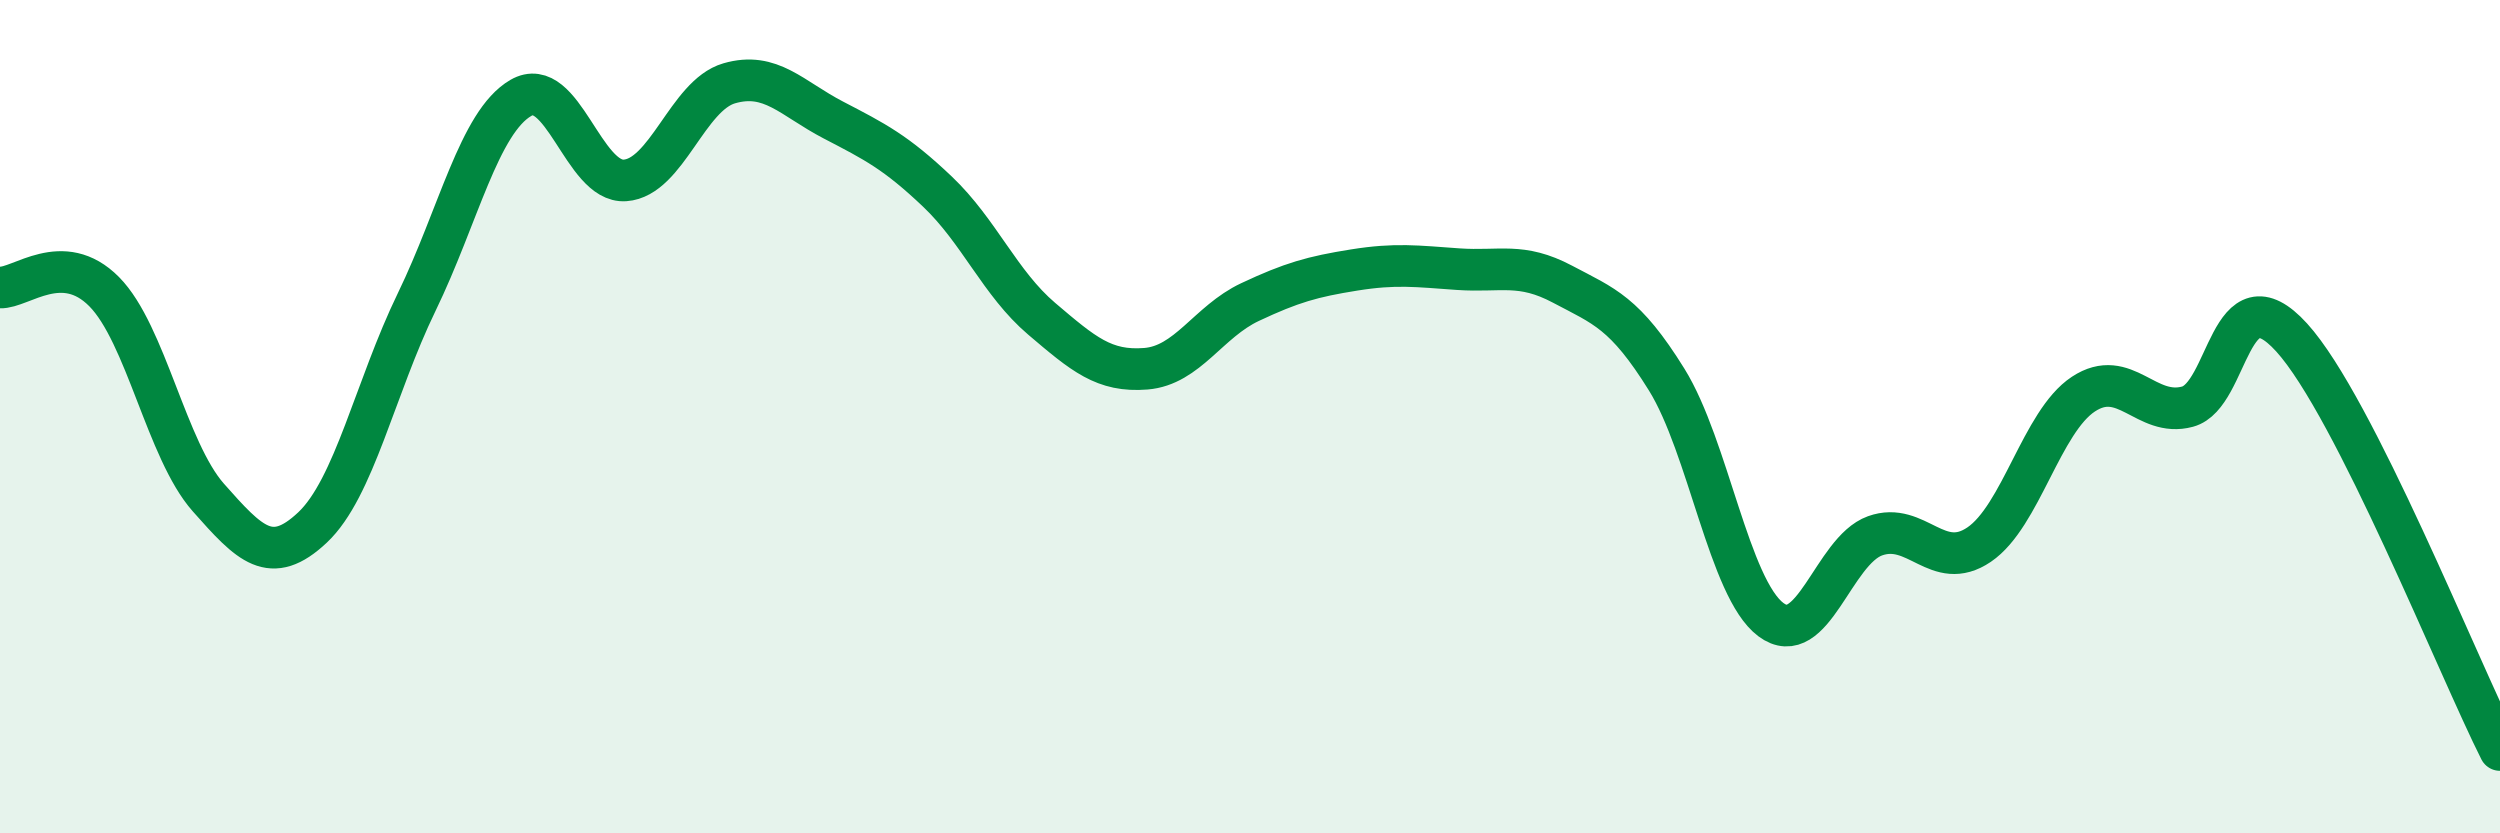
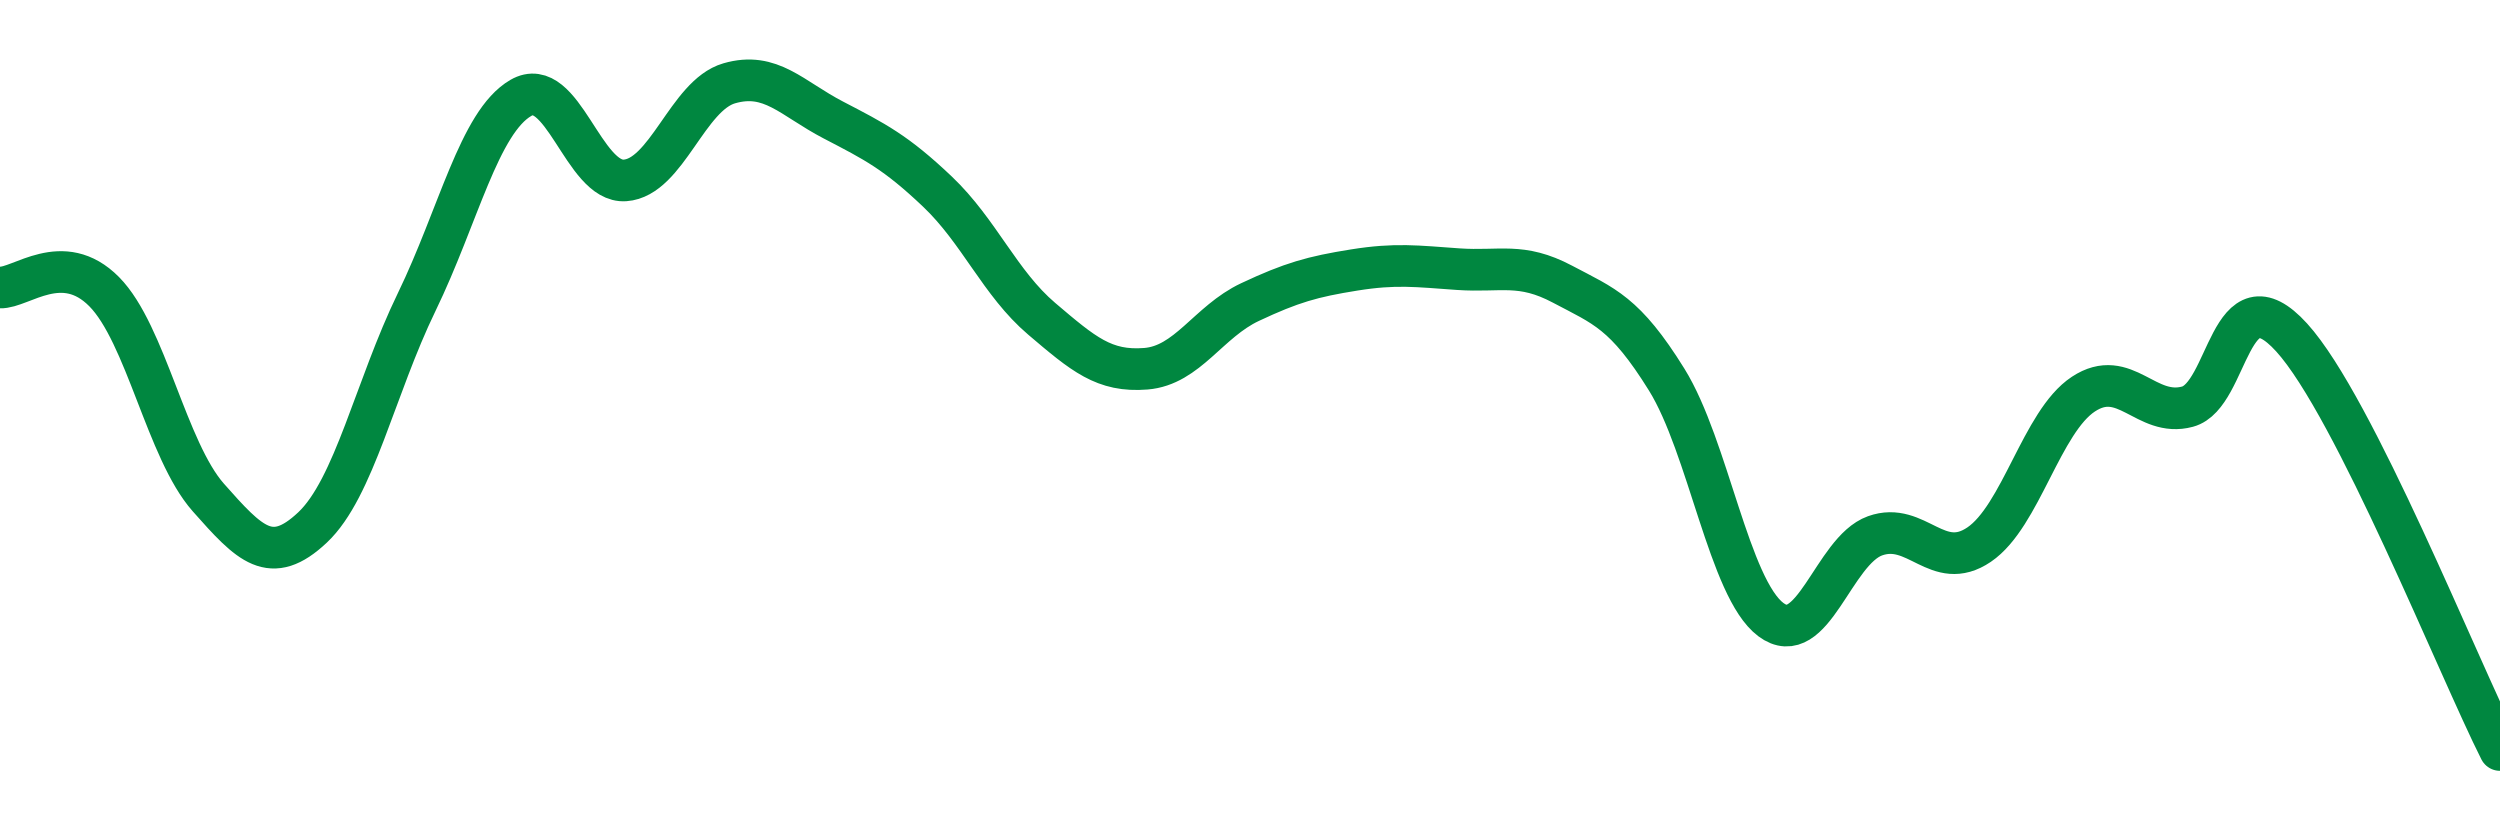
<svg xmlns="http://www.w3.org/2000/svg" width="60" height="20" viewBox="0 0 60 20">
-   <path d="M 0,6.9 C 0.5,6.92 1.5,5.99 2.5,7 C 3.5,8.01 4,10.81 5,11.94 C 6,13.07 6.5,13.6 7.5,12.66 C 8.5,11.72 9,9.31 10,7.25 C 11,5.19 11.5,2.93 12.5,2.35 C 13.5,1.77 14,4.4 15,4.33 C 16,4.26 16.5,2.29 17.5,2 C 18.5,1.71 19,2.36 20,2.88 C 21,3.4 21.5,3.65 22.5,4.6 C 23.5,5.55 24,6.8 25,7.65 C 26,8.5 26.5,8.93 27.5,8.85 C 28.5,8.77 29,7.72 30,7.25 C 31,6.78 31.5,6.64 32.5,6.48 C 33.5,6.32 34,6.39 35,6.46 C 36,6.53 36.5,6.29 37.5,6.82 C 38.5,7.35 39,7.5 40,9.11 C 41,10.72 41.5,14.12 42.5,14.87 C 43.5,15.62 44,13.22 45,12.86 C 46,12.5 46.5,13.75 47.5,13.07 C 48.5,12.39 49,10.12 50,9.46 C 51,8.8 51.5,10.03 52.5,9.76 C 53.5,9.49 53.5,6.45 55,8.1 C 56.5,9.75 59,16.02 60,18L60 20L0 20Z" fill="#008740" opacity="0.1" stroke-linecap="round" stroke-linejoin="round" />
  <path d="M 0,6.9 C 0.5,6.92 1.5,5.99 2.5,7 C 3.5,8.01 4,10.81 5,11.94 C 6,13.07 6.5,13.6 7.5,12.66 C 8.5,11.72 9,9.31 10,7.25 C 11,5.19 11.5,2.93 12.5,2.35 C 13.5,1.77 14,4.4 15,4.33 C 16,4.26 16.5,2.29 17.5,2 C 18.5,1.71 19,2.36 20,2.88 C 21,3.4 21.5,3.65 22.5,4.6 C 23.5,5.55 24,6.8 25,7.65 C 26,8.5 26.5,8.93 27.5,8.85 C 28.5,8.77 29,7.72 30,7.25 C 31,6.78 31.5,6.64 32.5,6.48 C 33.5,6.32 34,6.39 35,6.46 C 36,6.53 36.5,6.29 37.5,6.82 C 38.5,7.35 39,7.5 40,9.11 C 41,10.72 41.5,14.12 42.5,14.87 C 43.5,15.62 44,13.22 45,12.86 C 46,12.5 46.5,13.75 47.5,13.07 C 48.5,12.39 49,10.12 50,9.46 C 51,8.8 51.5,10.03 52.5,9.76 C 53.5,9.49 53.5,6.45 55,8.1 C 56.5,9.75 59,16.02 60,18" stroke="#008740" stroke-width="1" fill="none" stroke-linecap="round" stroke-linejoin="round" />
</svg>